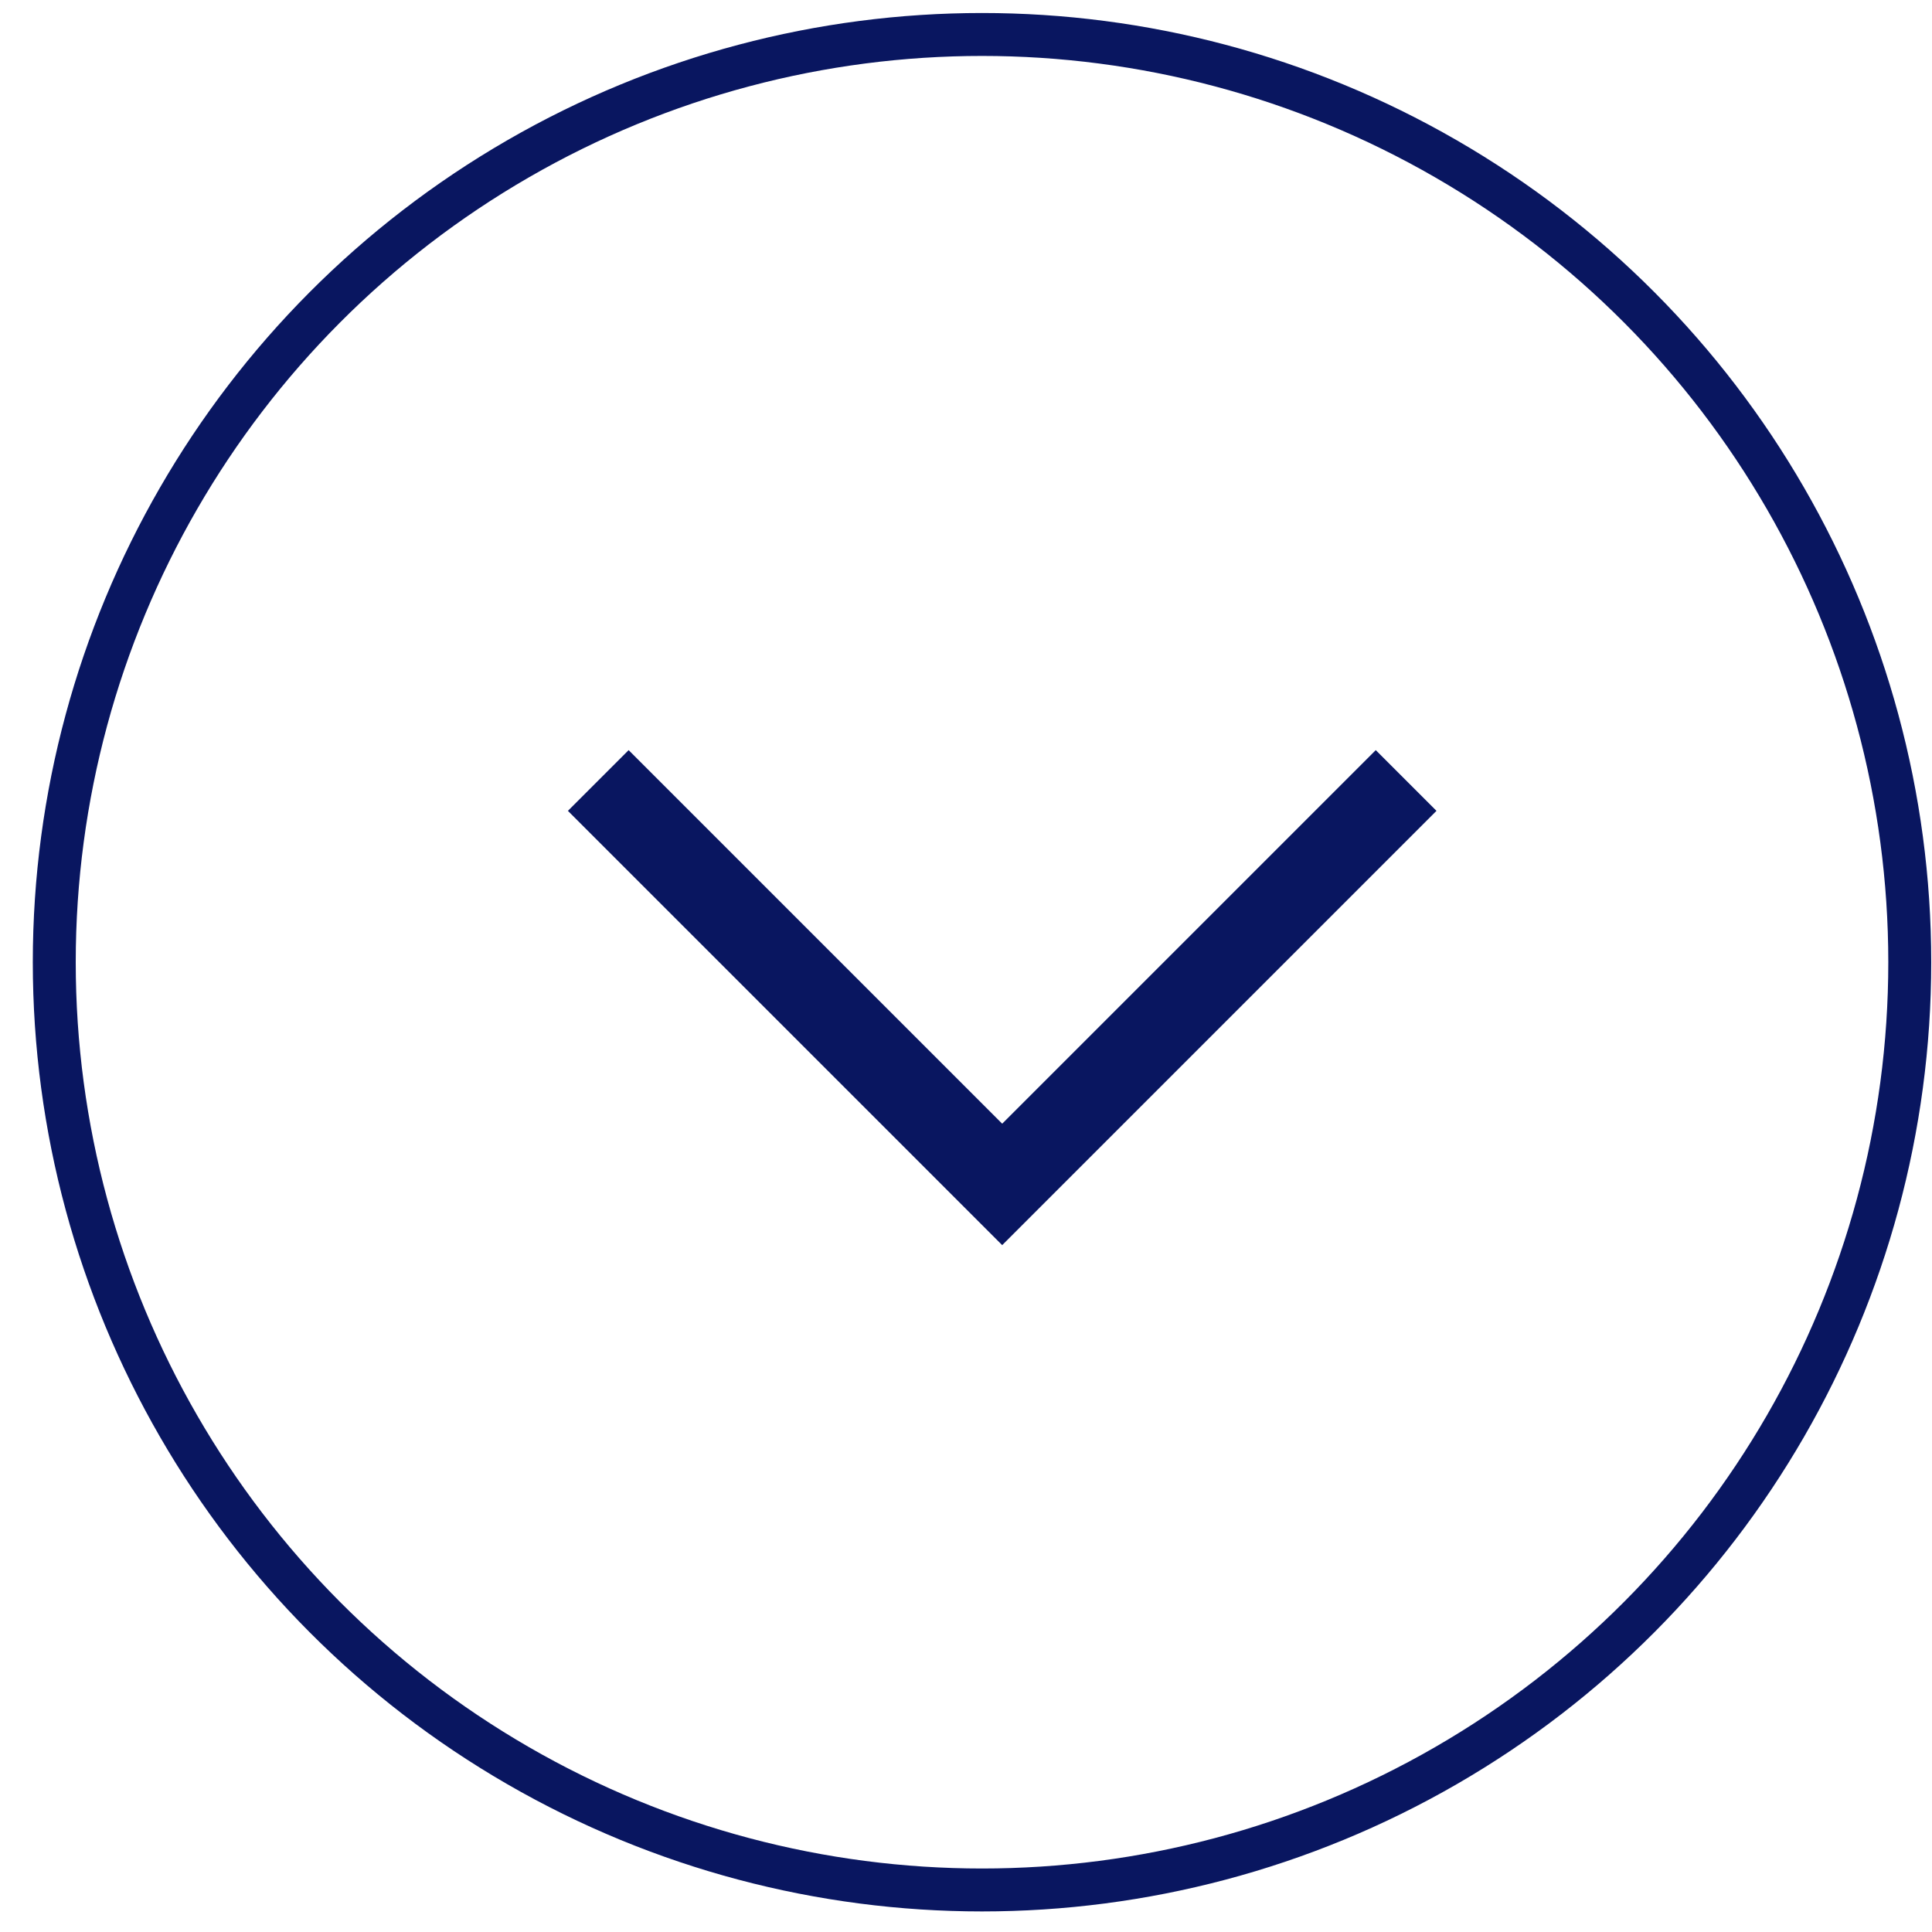
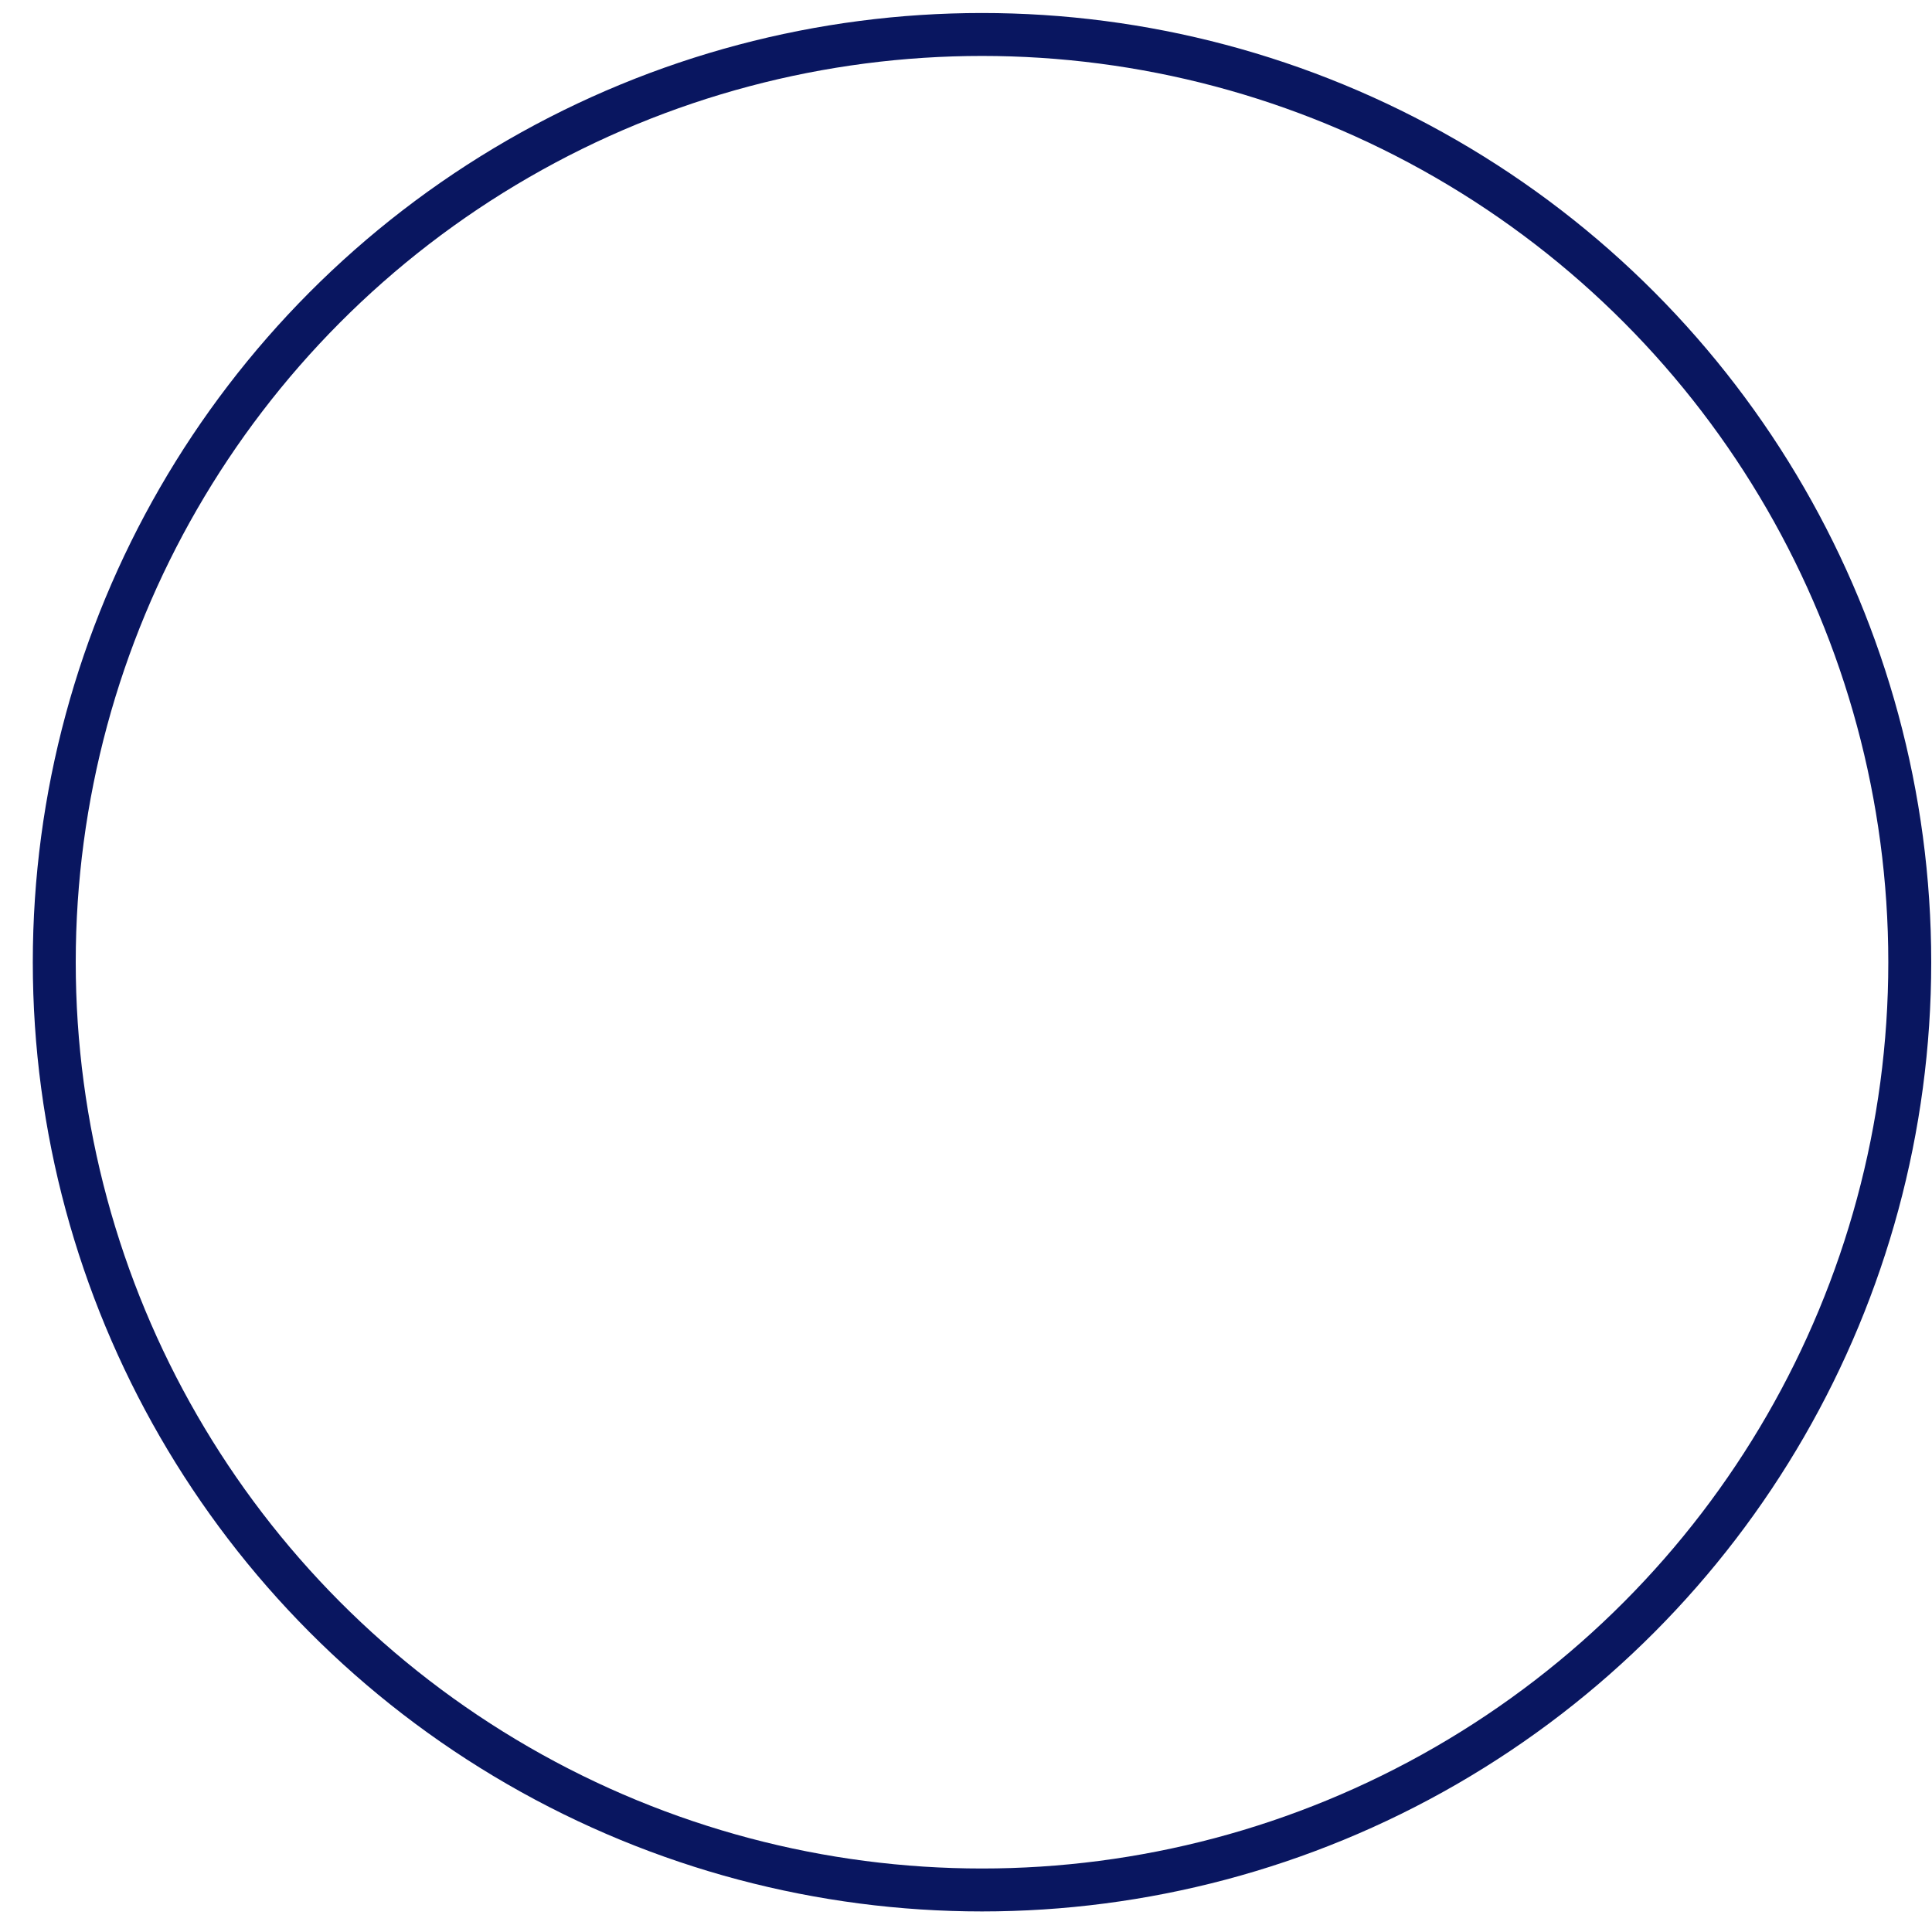
<svg xmlns="http://www.w3.org/2000/svg" width="45" height="45" viewBox="0 0 45 45" fill="none">
  <circle cx="22.873" cy="22.412" r="21.609" stroke="#091660" />
-   <path d="M13.935 18.179L23.343 27.587L32.751 18.179" stroke="#091660" stroke-width="2" />
</svg>